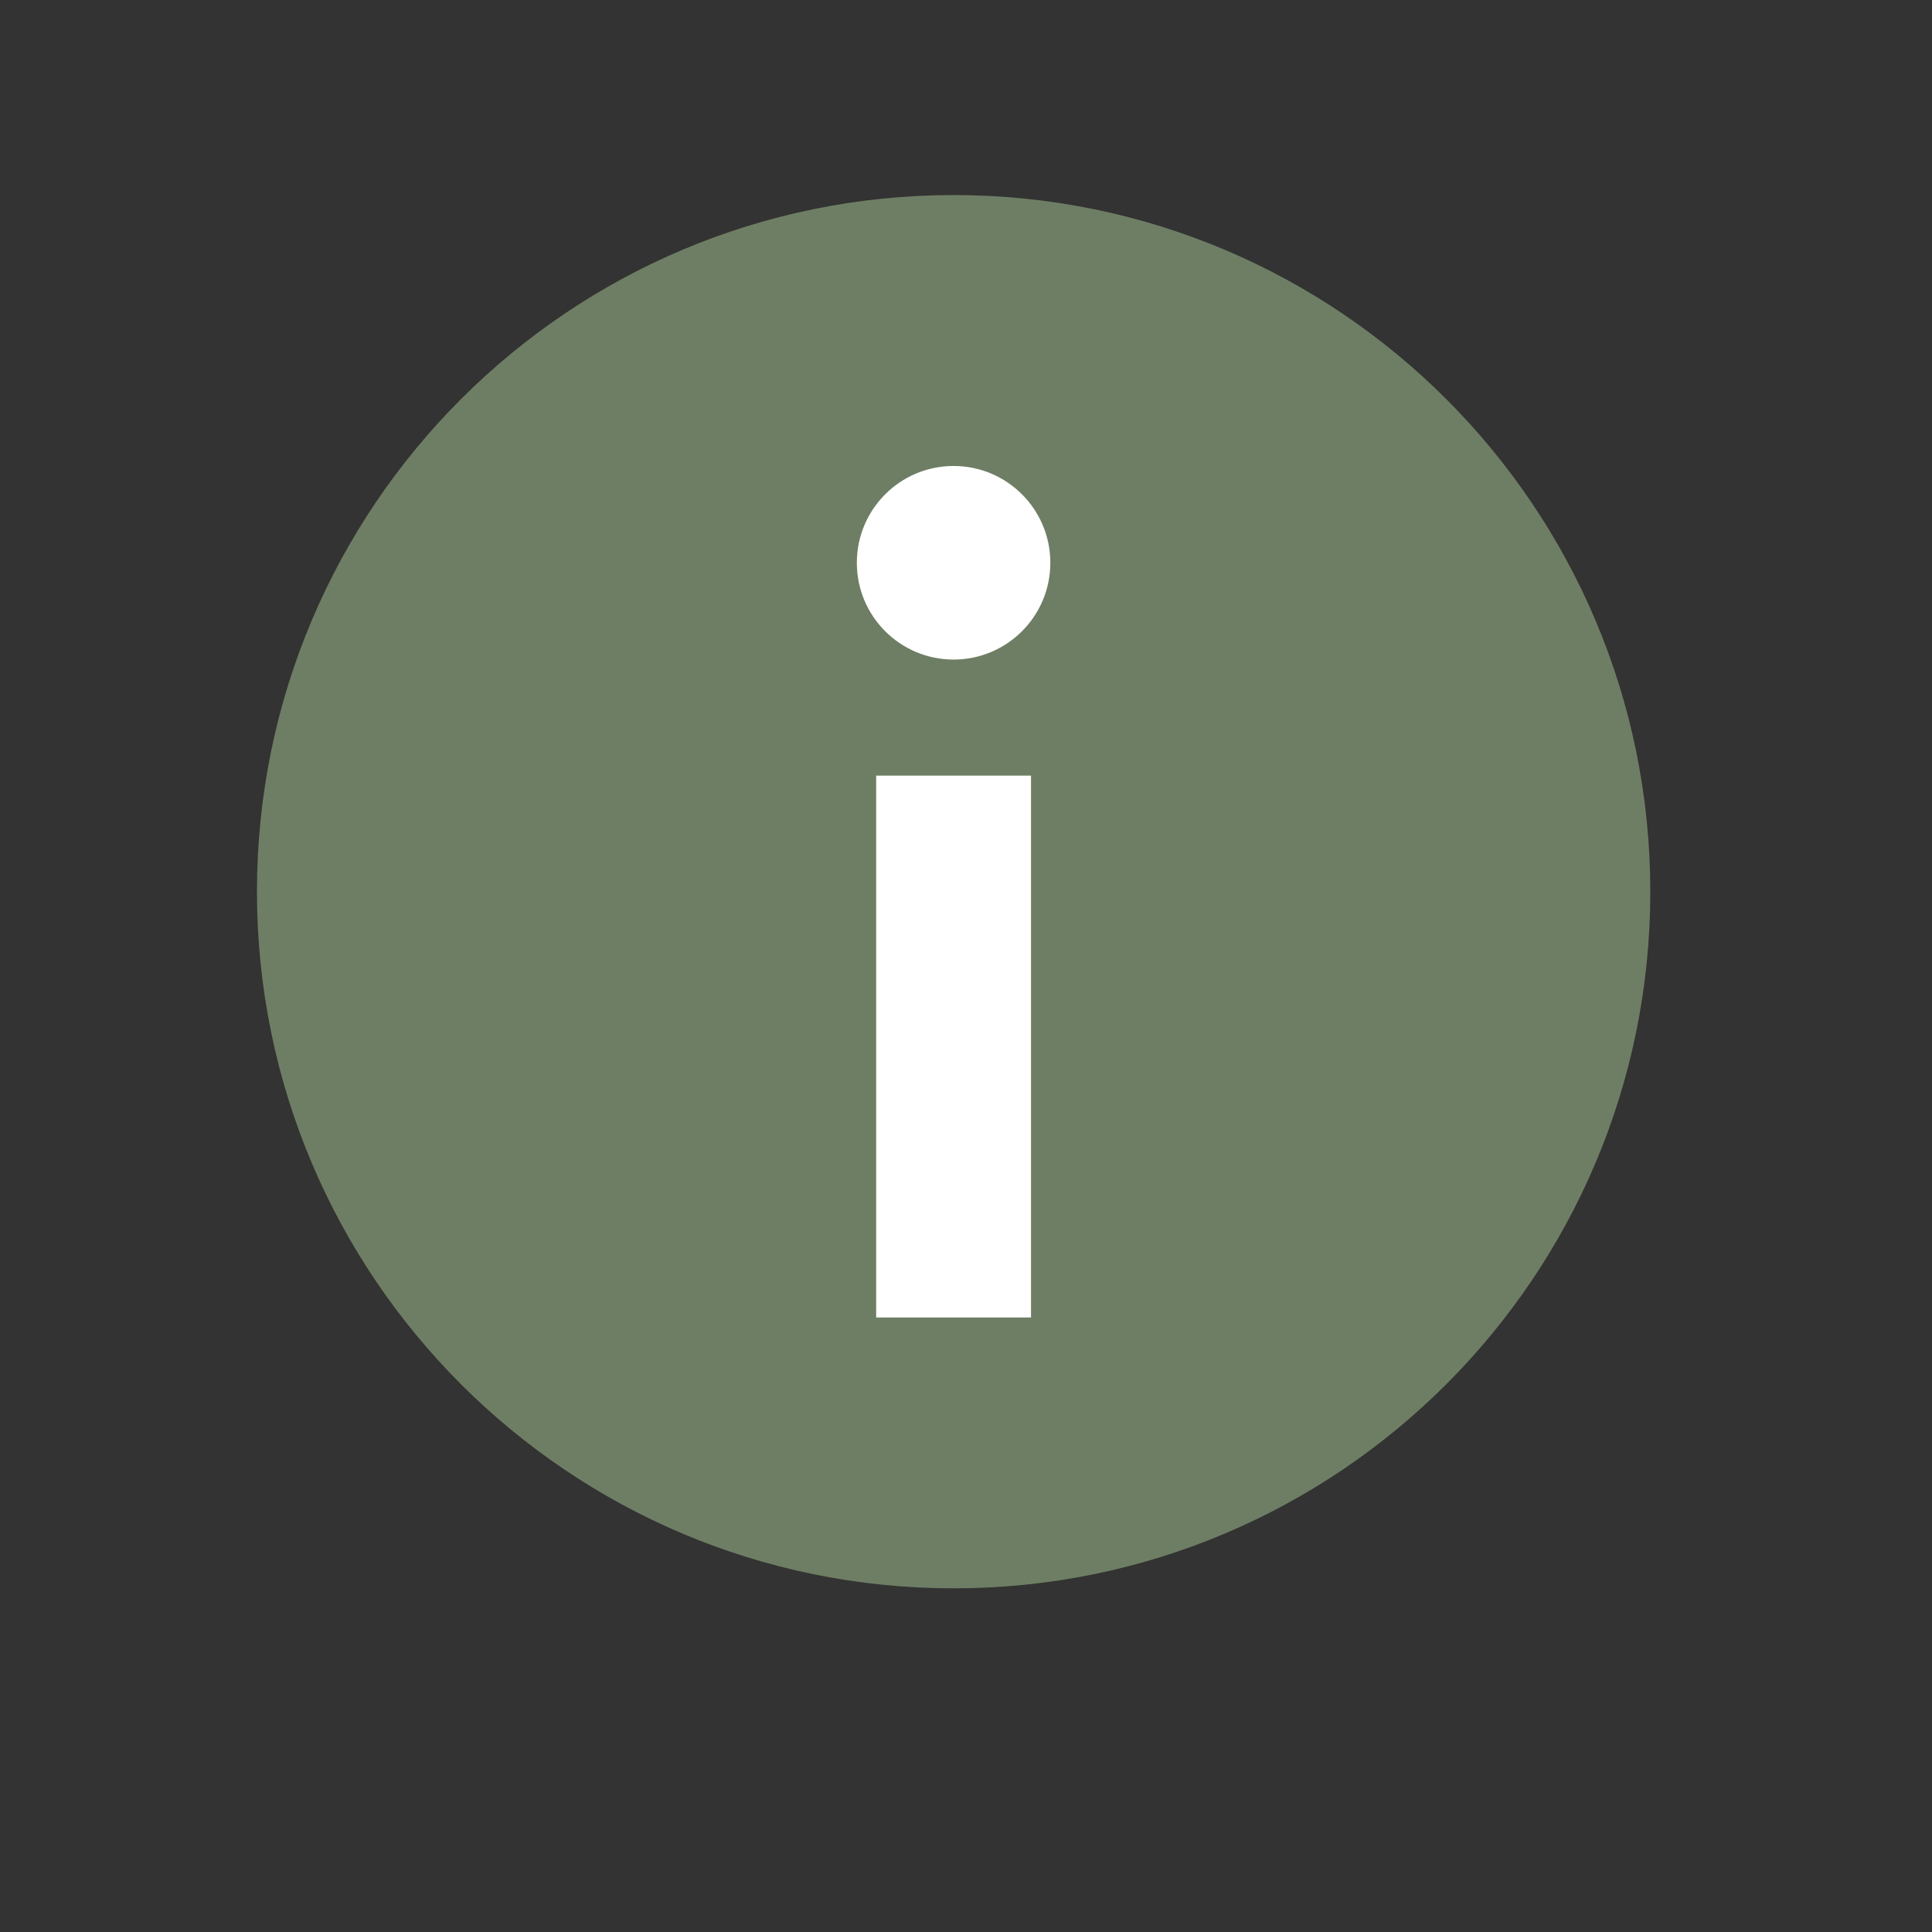
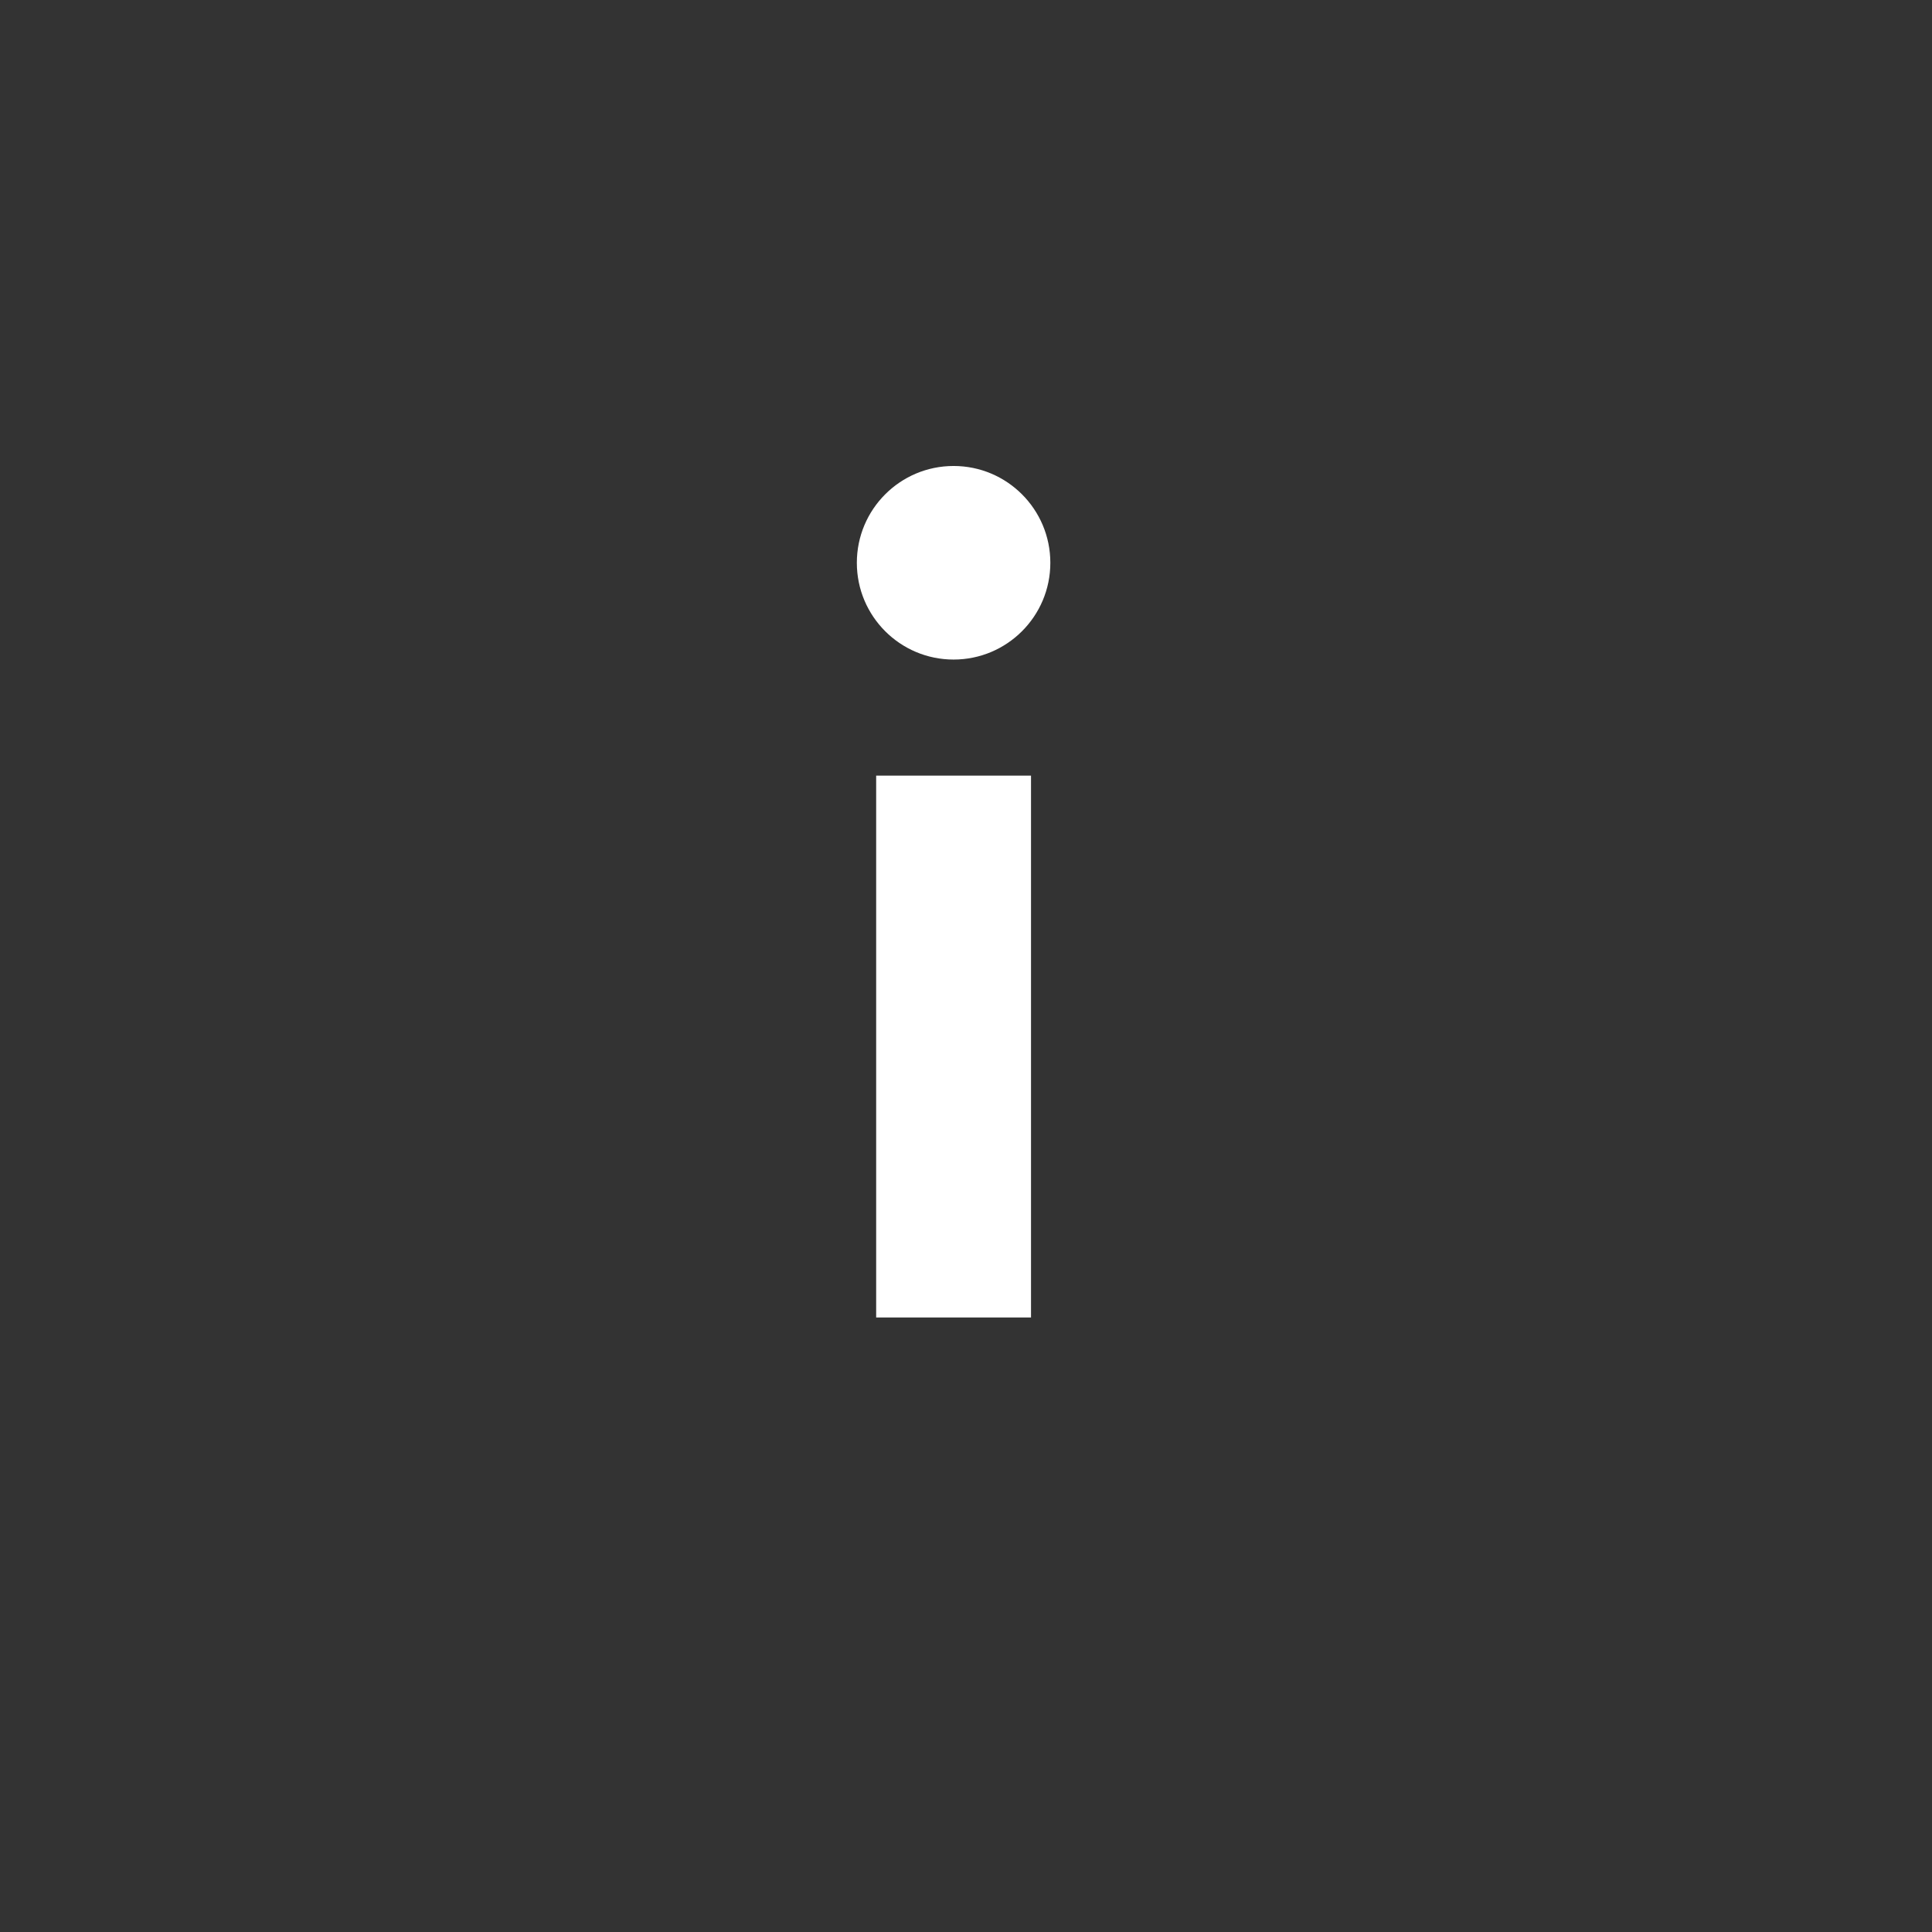
<svg xmlns="http://www.w3.org/2000/svg" width="26px" height="26px" viewBox="0 0 26 26" version="1.1">
  <rect x="0" y="0" width="26" height="26" fill="#333333" stroke="none" />
  <title>price-info</title>
  <g id="price-info" stroke="none" fill="none" fill-rule="evenodd" stroke-width="1">
    <g id="Path">
-       <path d="M12.834,21.375 C18.011,21.375 22.209,17.178 22.209,12 C22.209,6.822 18.011,2.625 12.834,2.625 C7.656,2.625 3.458,6.822 3.458,12 C3.458,17.178 7.656,21.375 12.834,21.375 Z" fill="#6E7E64" fill-rule="nonzero" />
      <path d="M12.833,8.876 C13.552,8.876 14.135,8.293 14.135,7.574 C14.135,6.854 13.552,6.271 12.833,6.271 C12.114,6.271 11.531,6.854 11.531,7.574 C11.531,8.293 12.114,8.876 12.833,8.876 Z" fill="#FFFFFF" fill-rule="nonzero" />
      <polygon fill="#FFFFFF" fill-rule="nonzero" points="11.791 10.438 13.875 10.438 13.875 17.73 11.791 17.73" />
    </g>
  </g>
</svg>